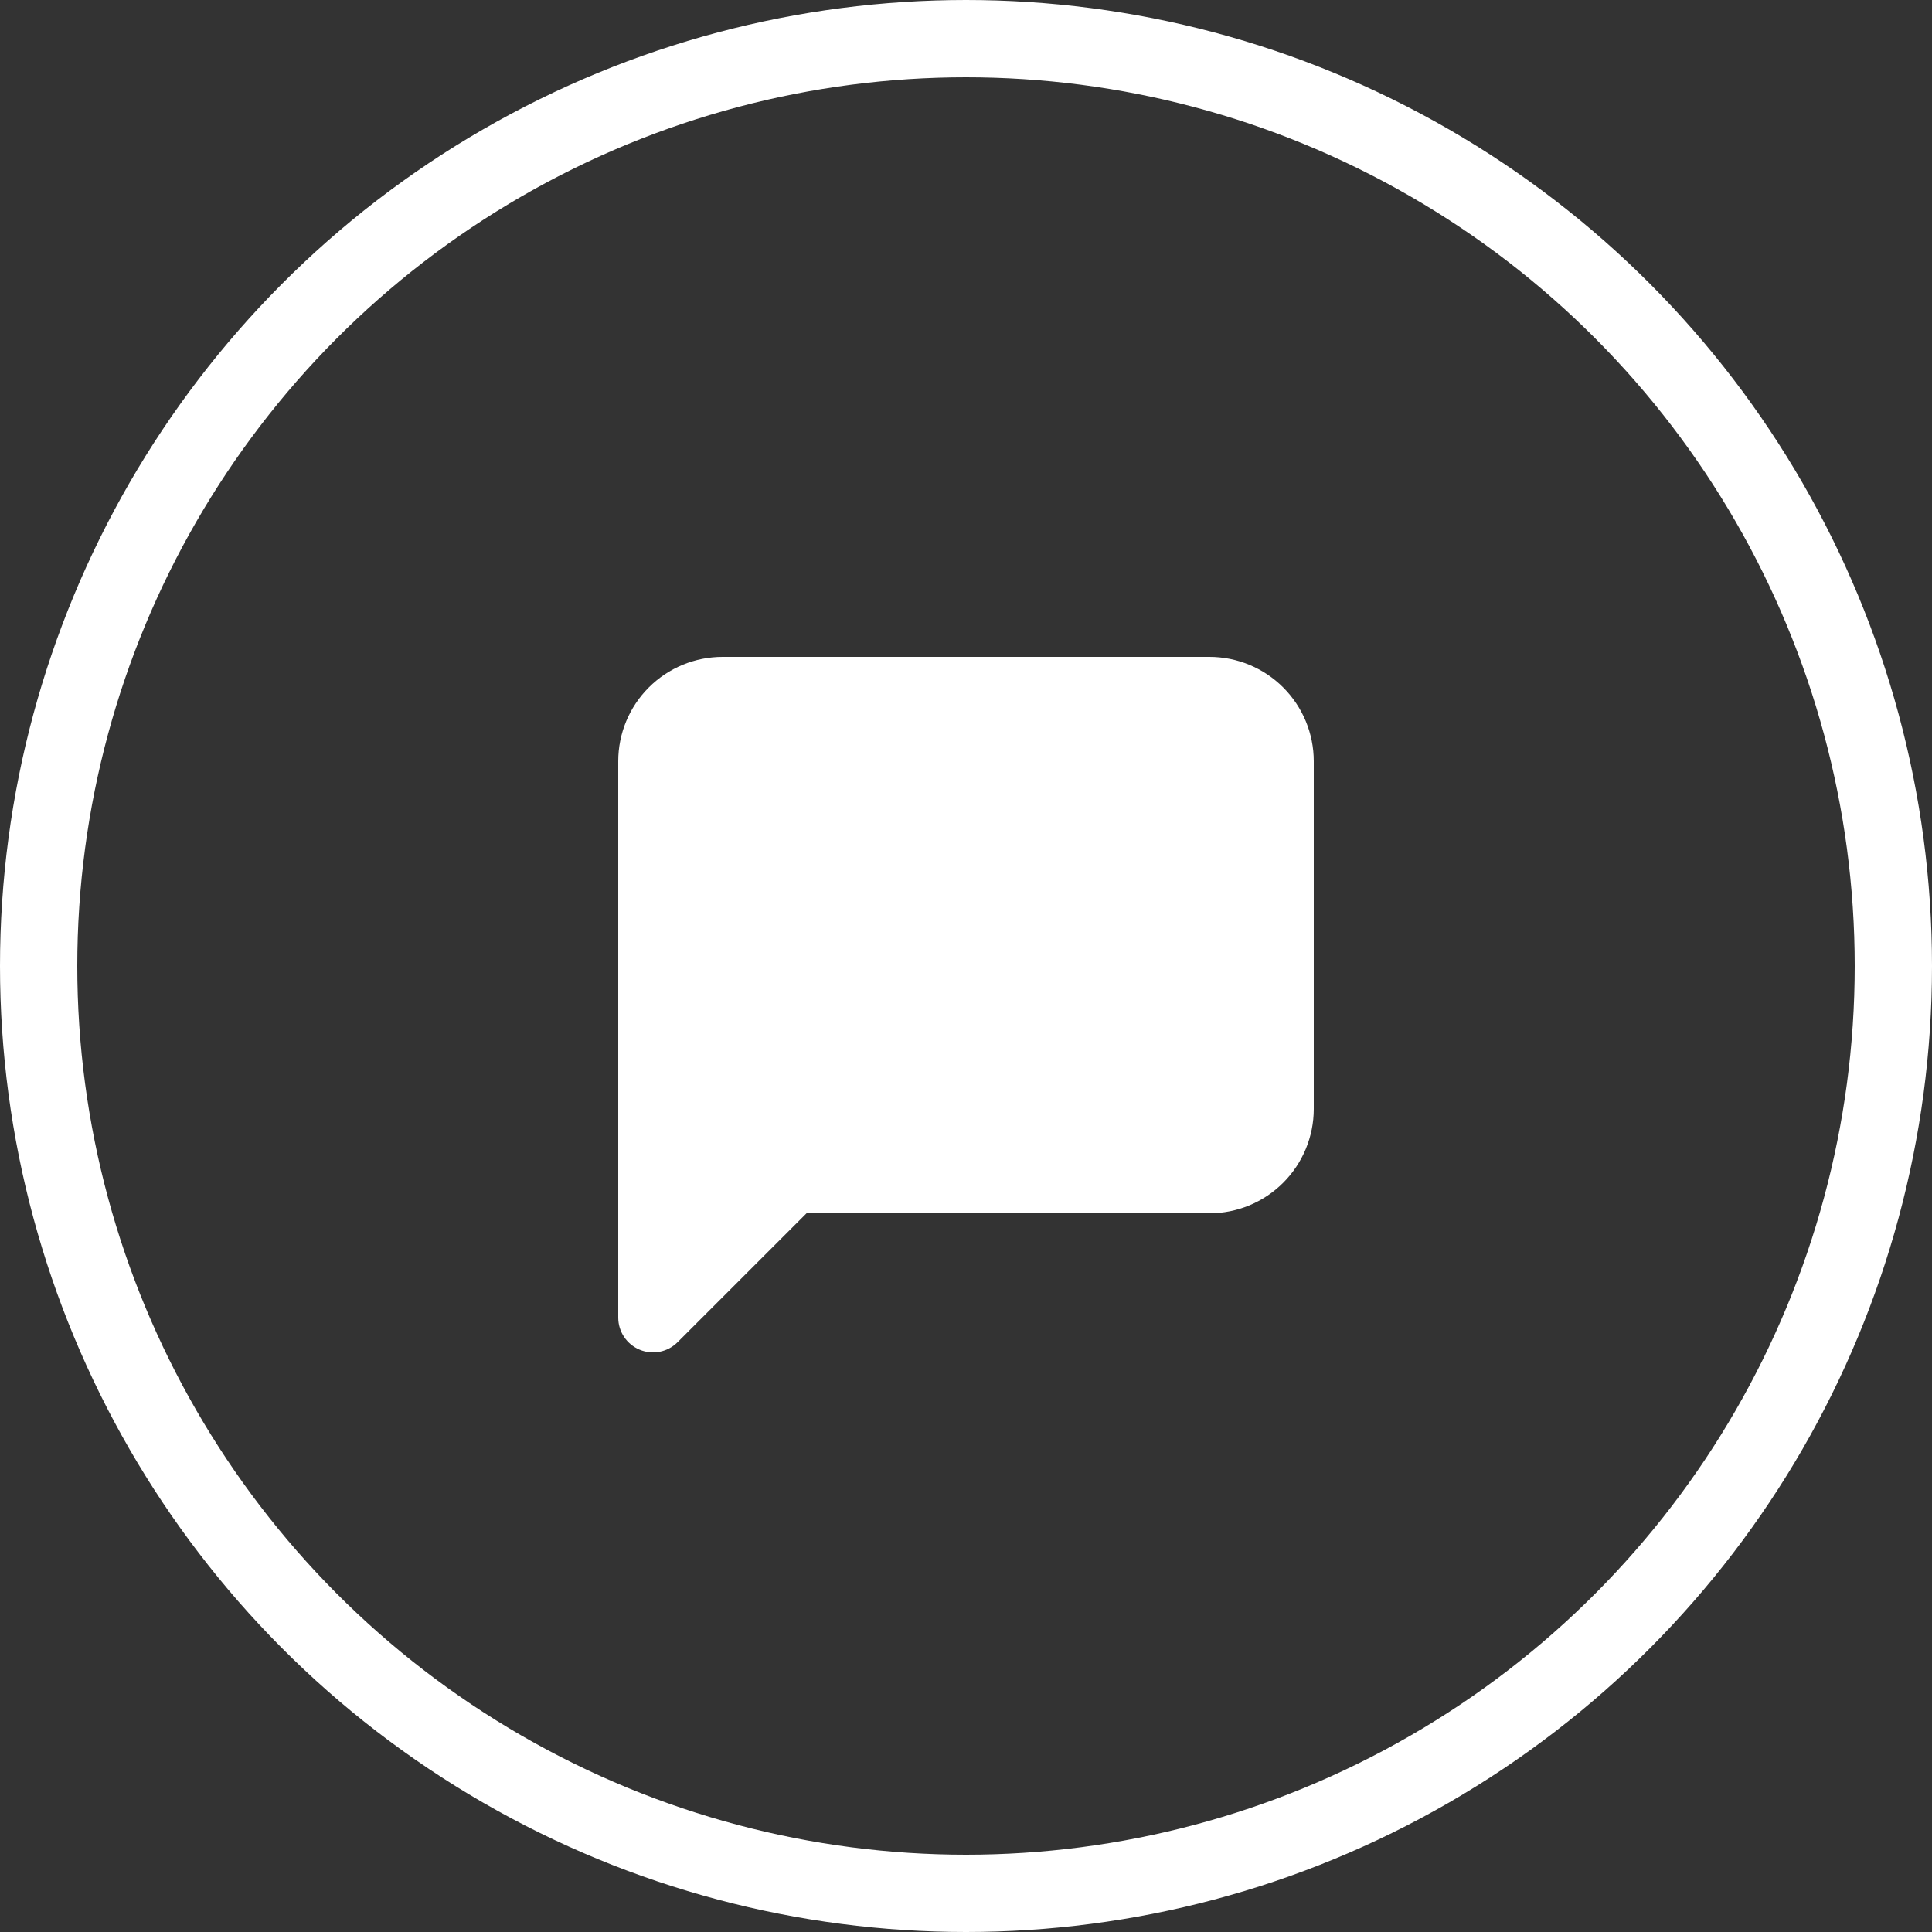
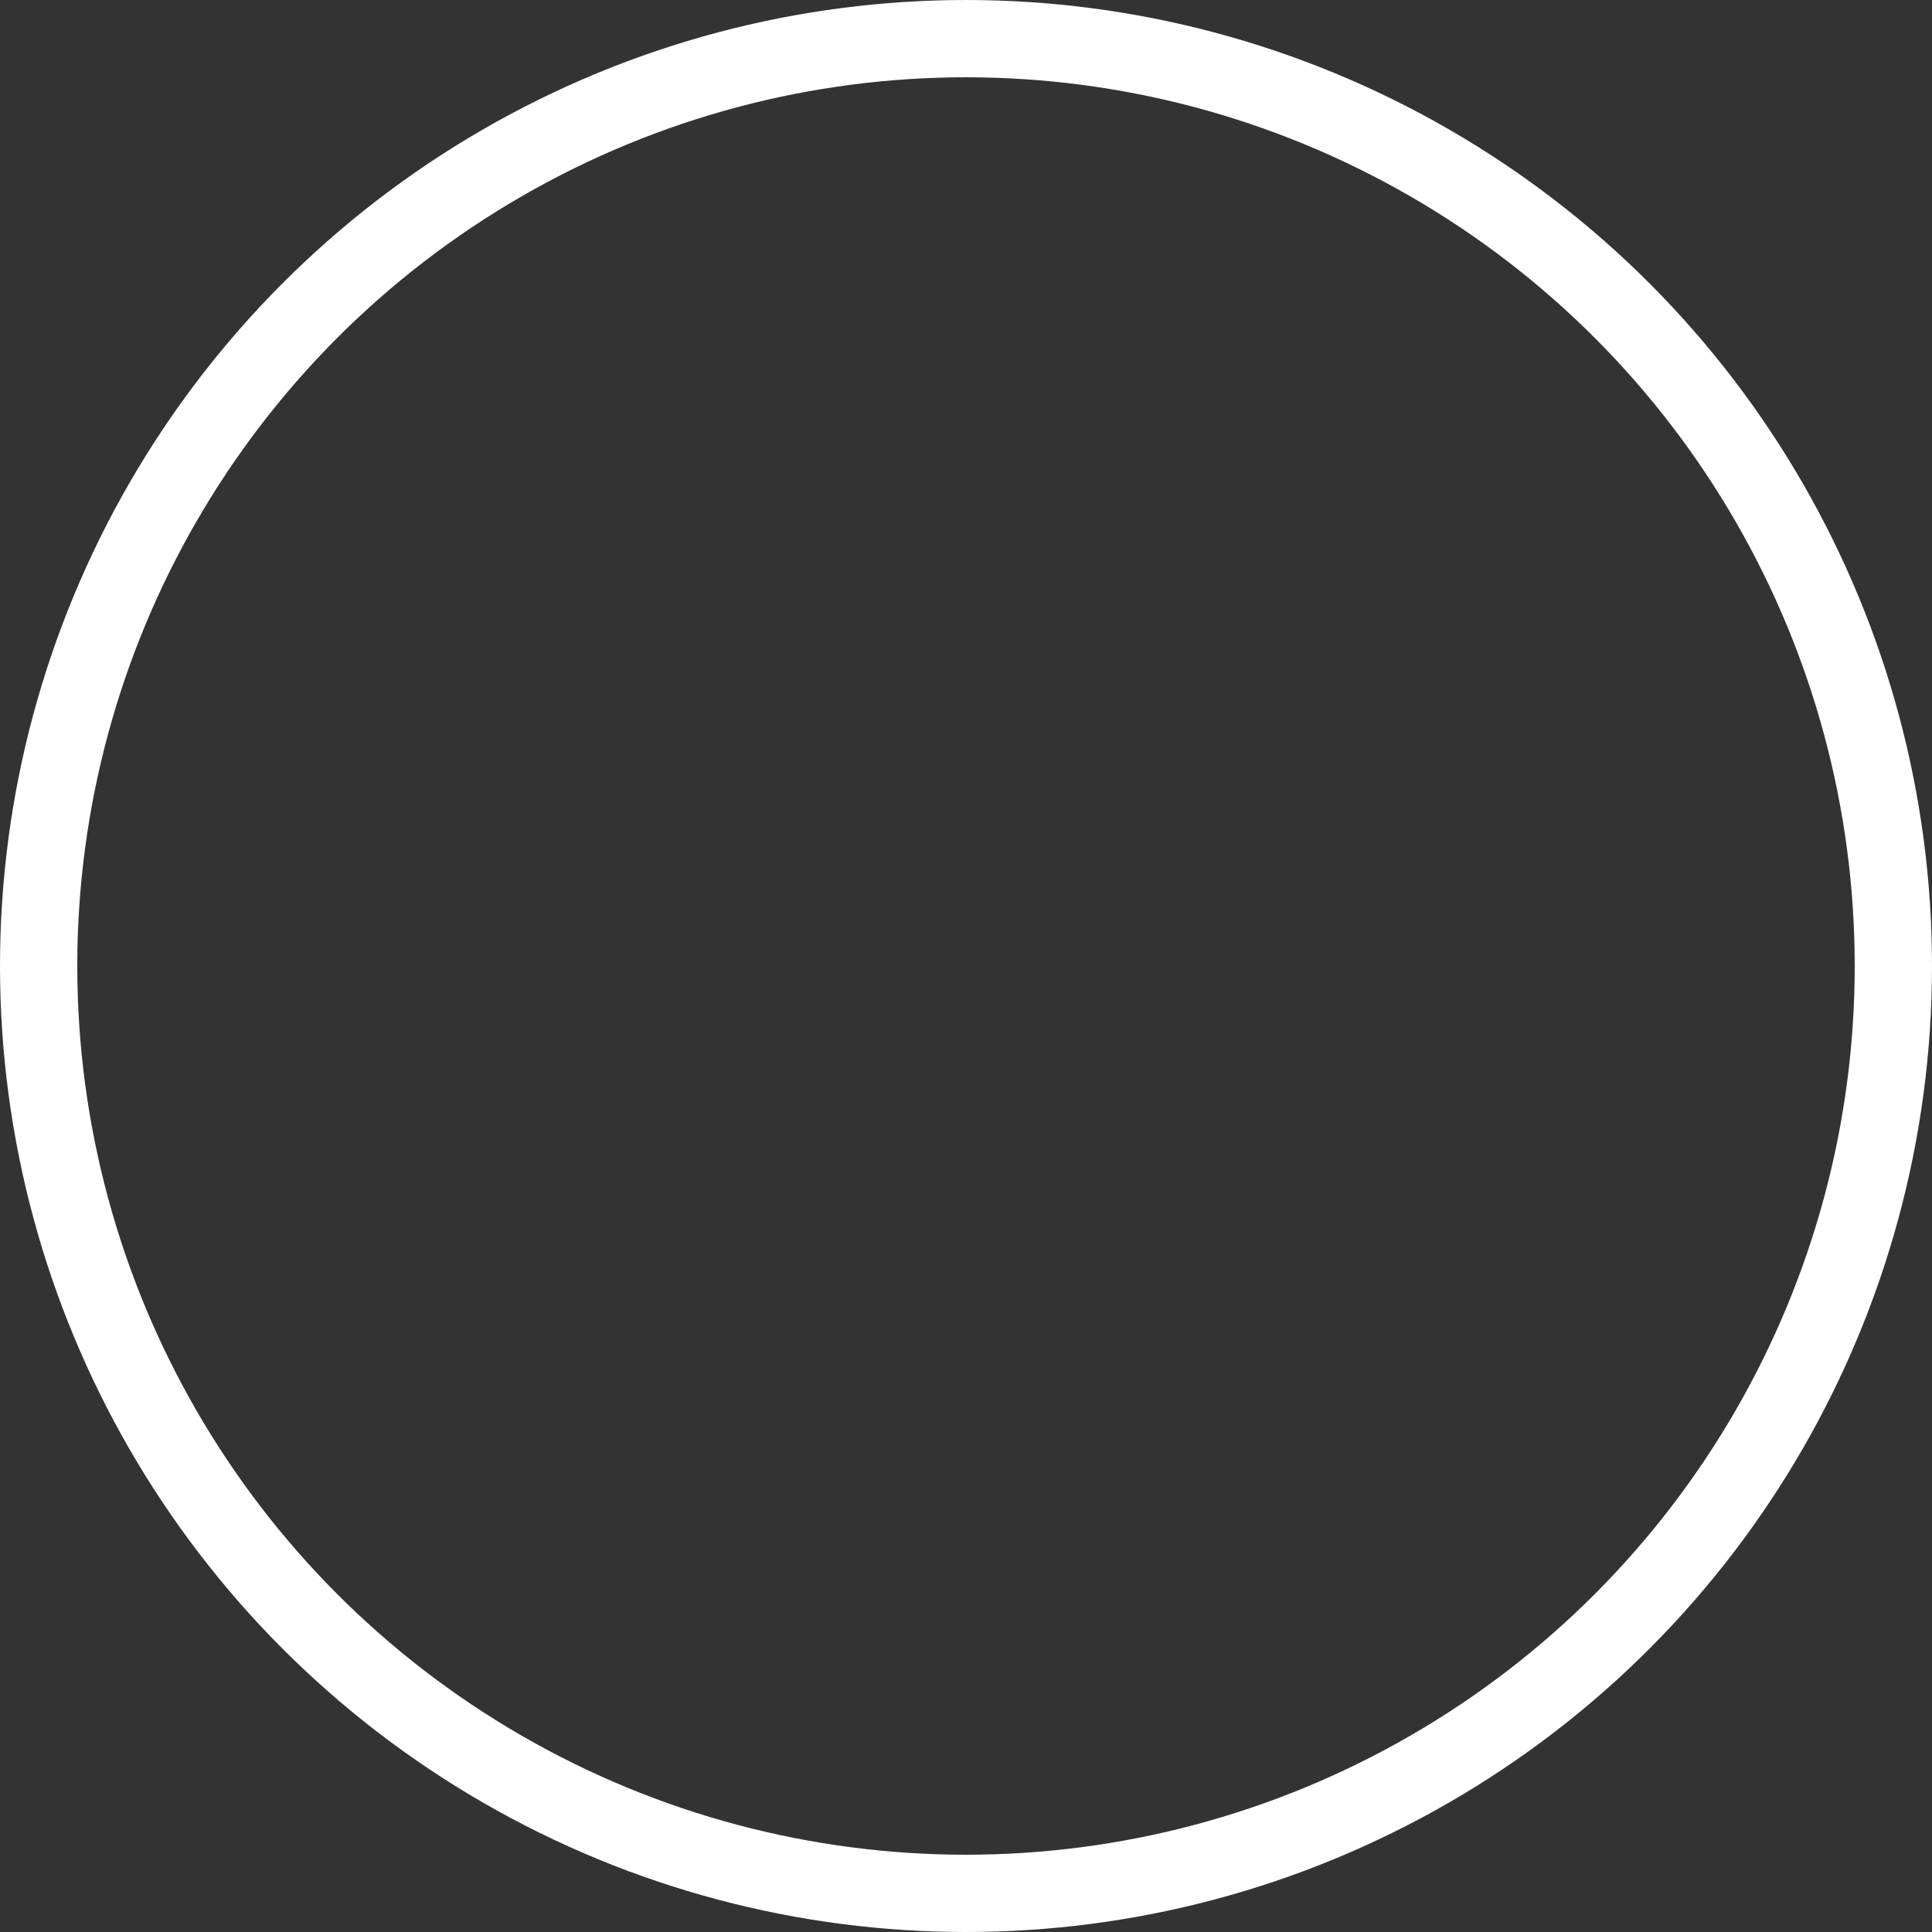
<svg xmlns="http://www.w3.org/2000/svg" width="50" height="50" viewBox="0 0 50 50" fill="none">
  <rect x="0" y="0" width="50" height="50" fill="#333333" stroke="none" />
-   <path fill-rule="evenodd" clip-rule="evenodd" d="M16.791 17.791C17.297 17.285 17.984 17 18.7 17H31.3C32.016 17 32.703 17.285 33.209 17.791C33.715 18.297 34 18.984 34 19.7V28.7C34 29.416 33.715 30.103 33.209 30.609C32.703 31.116 32.016 31.4 31.3 31.4H20.873L17.536 34.736C17.279 34.994 16.892 35.071 16.556 34.931C16.219 34.792 16 34.464 16 34.1V19.7C16 18.984 16.285 18.297 16.791 17.791Z" fill="white" />
  <circle cx="25" cy="25" r="24" stroke="white" stroke-width="2" />
</svg>